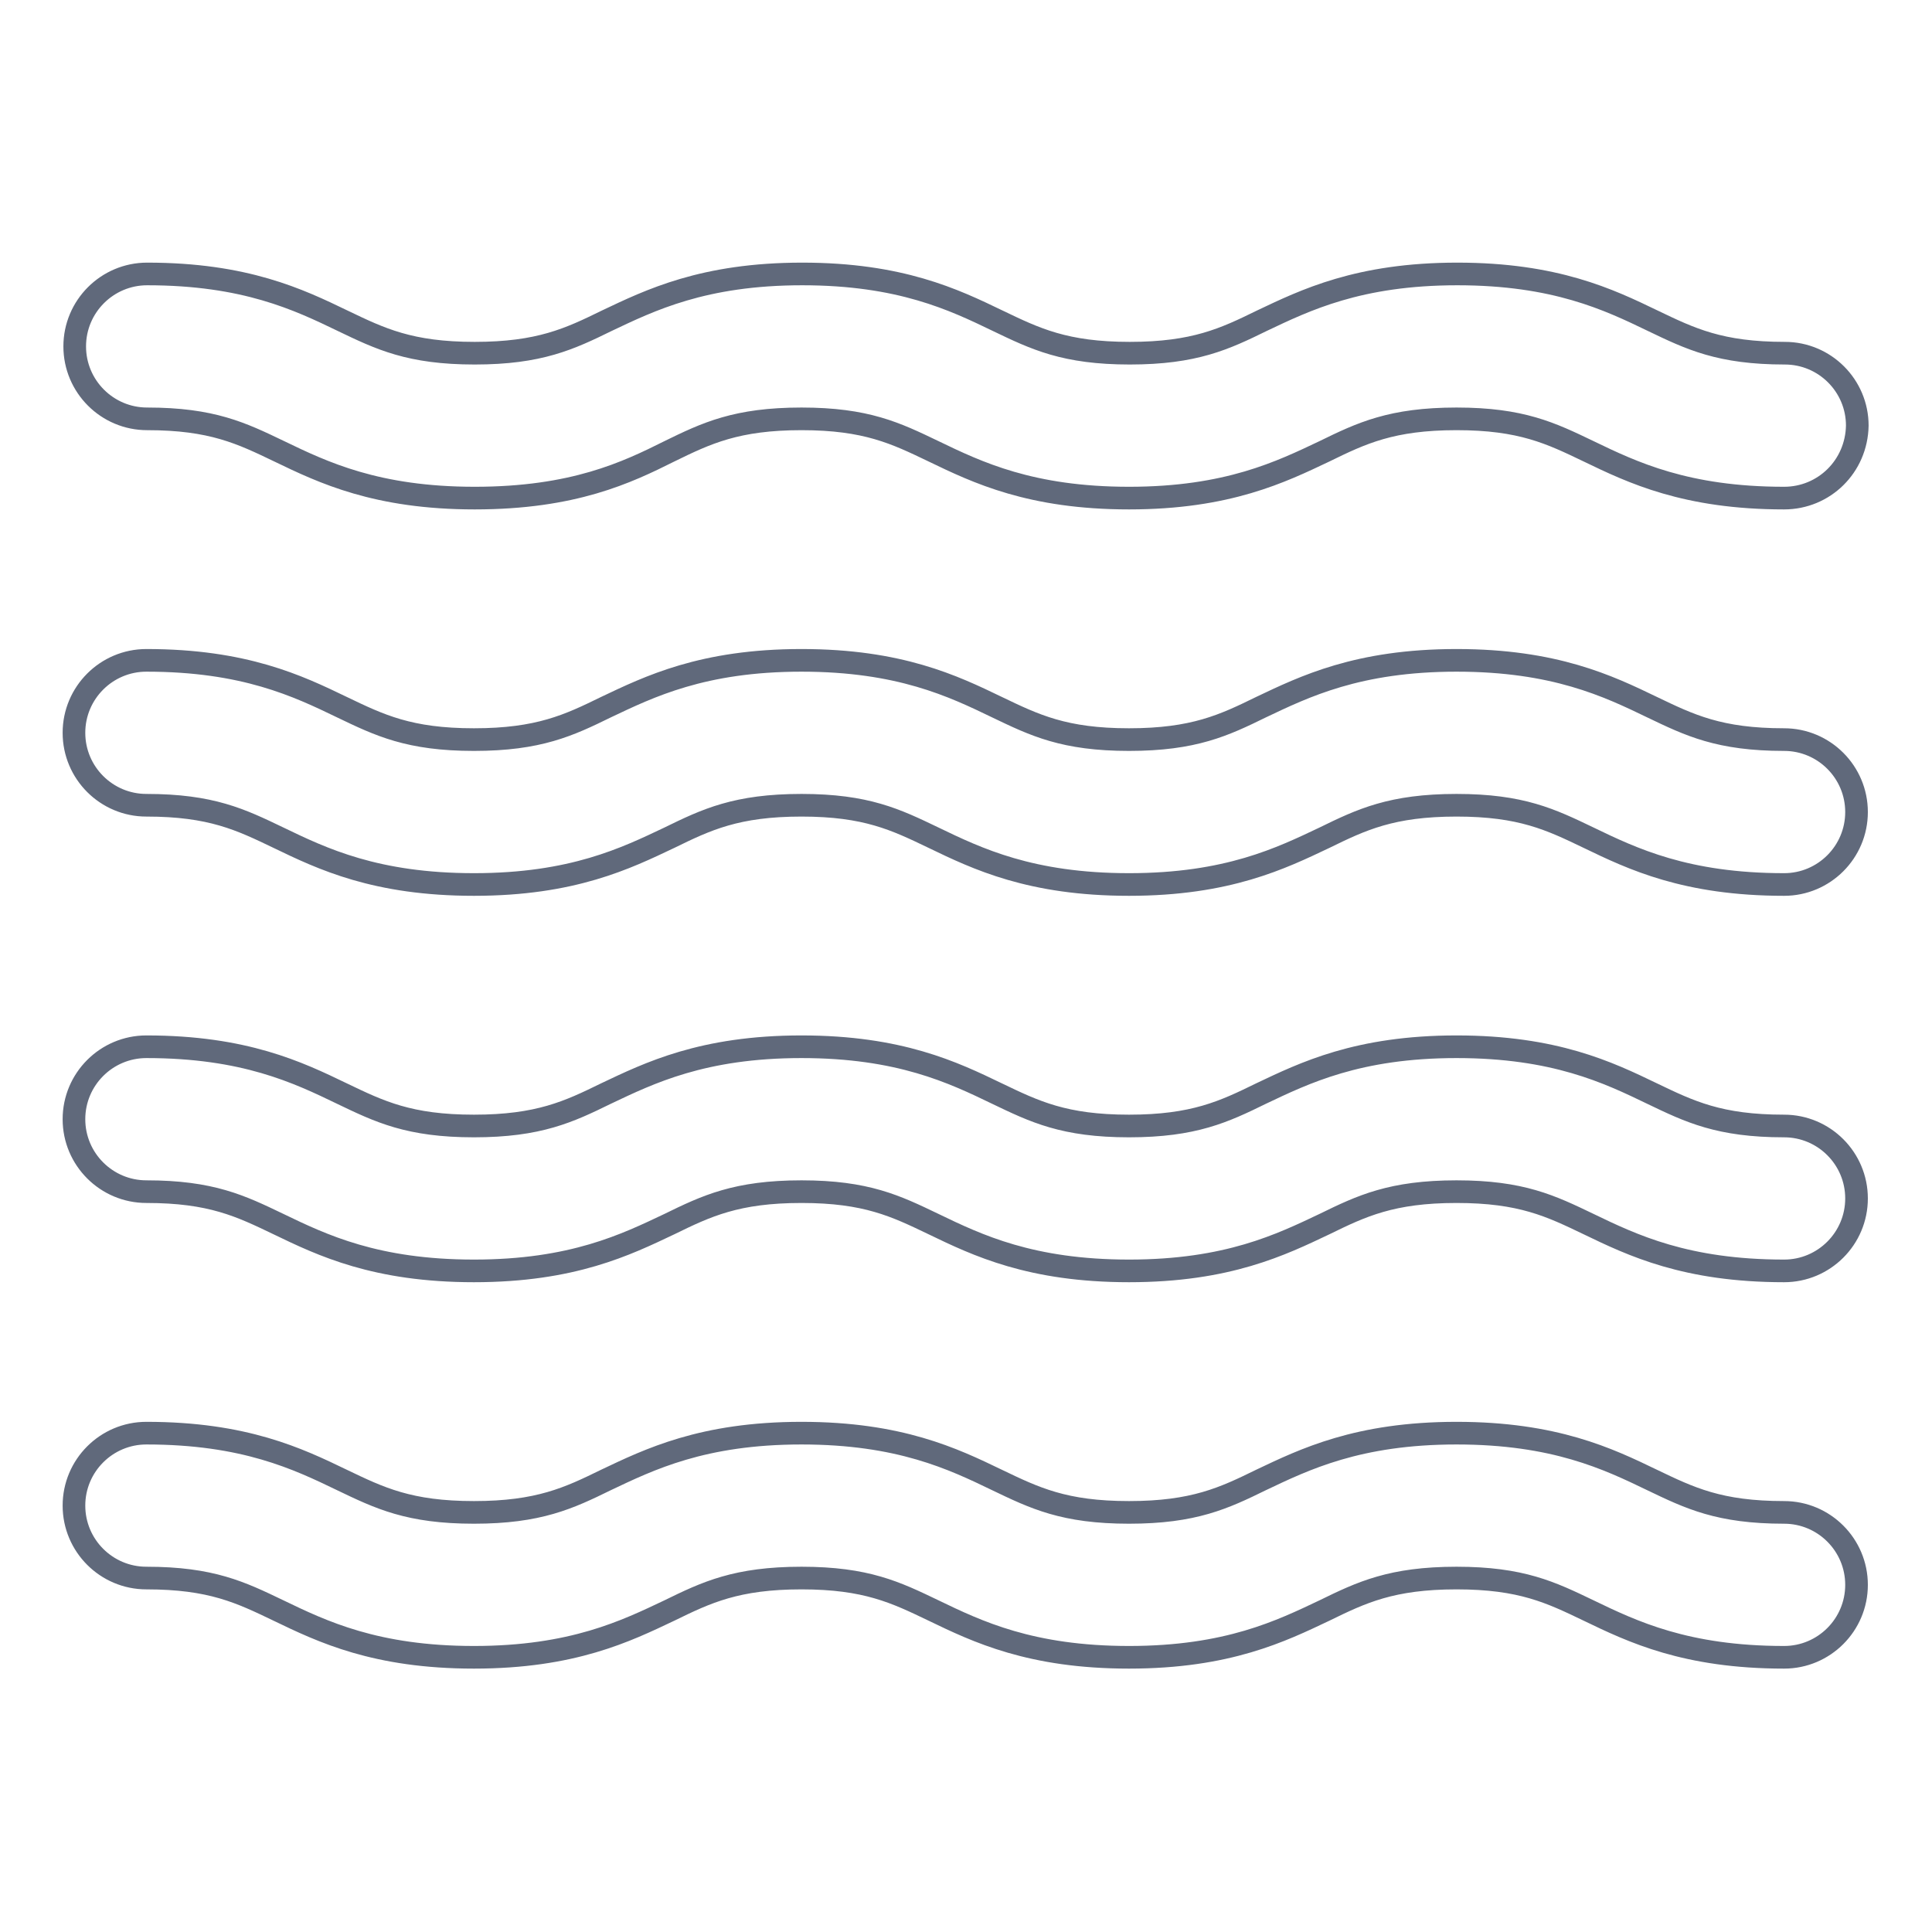
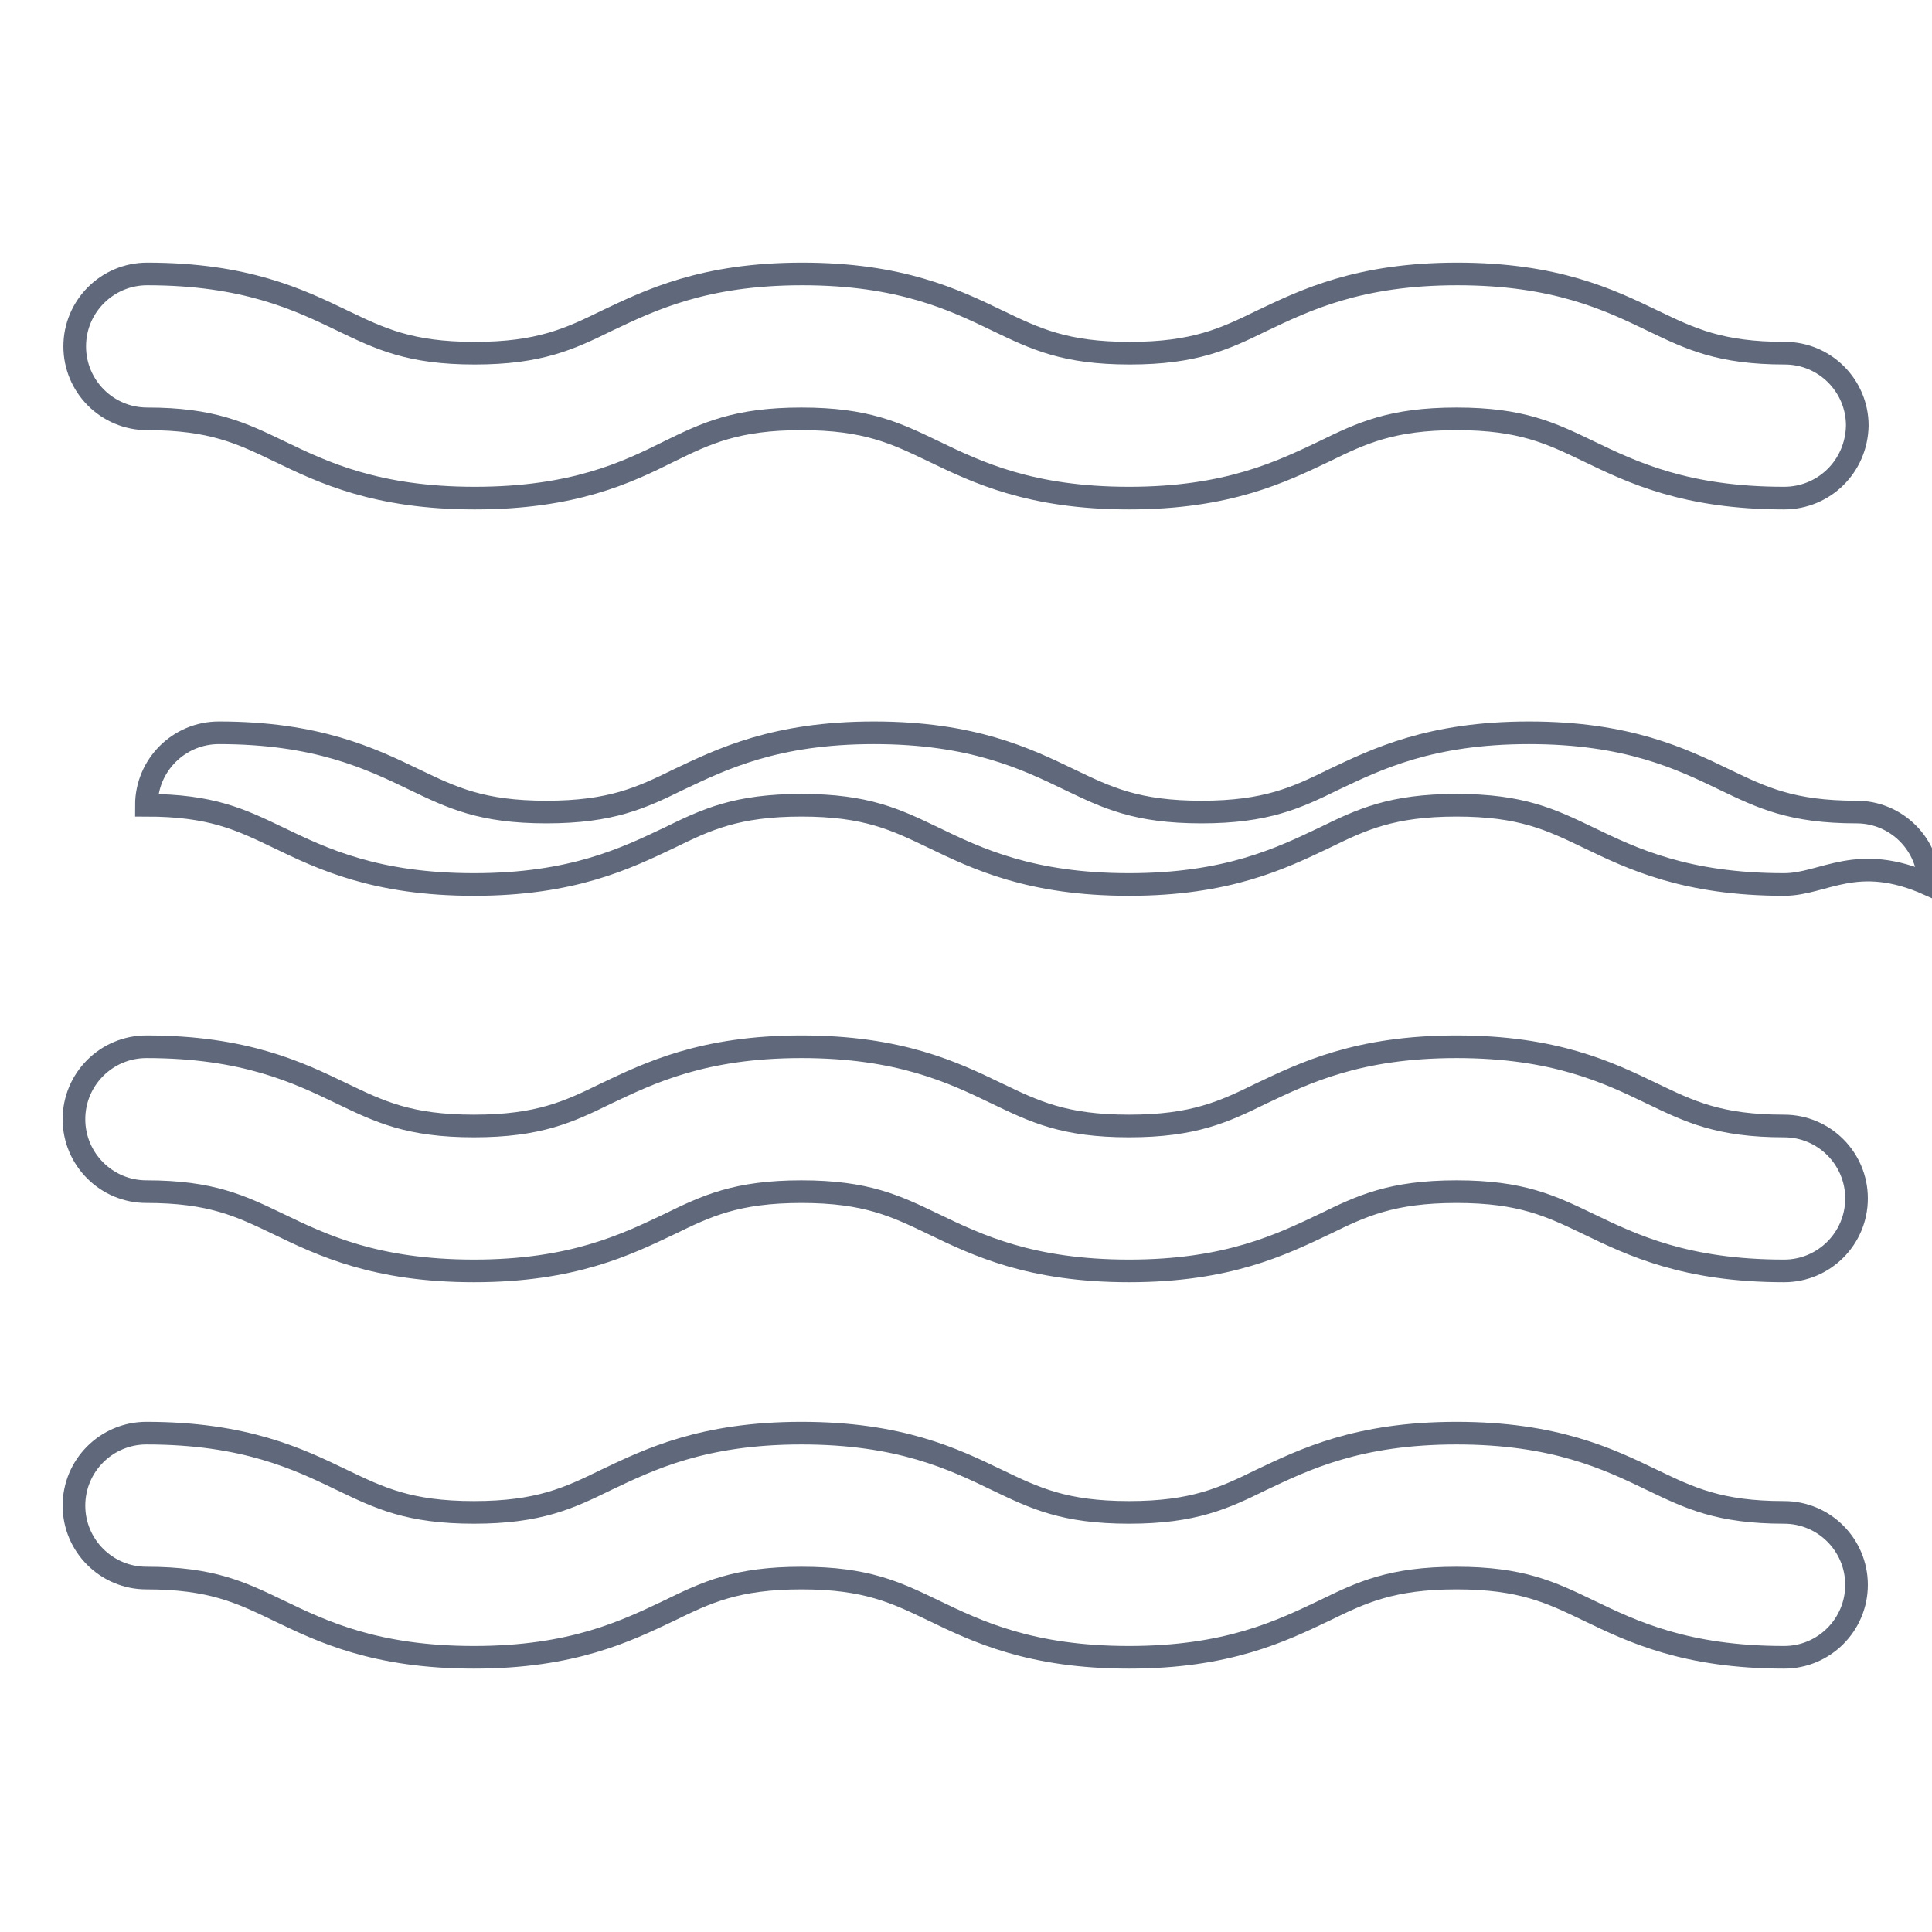
<svg xmlns="http://www.w3.org/2000/svg" version="1.1" x="0px" y="0px" viewBox="0 0 256 256" enable-background="new 0 0 256 256" xml:space="preserve">
  <g>
-     <path stroke-width="3" fill-opacity="0" stroke="#60697b" d="M236.4,66c-13,0-20.1-3.4-25.9-6.2c-5-2.4-8.9-4.3-17.5-4.3s-12.6,1.9-17.5,4.3c-5.7,2.7-12.8,6.2-25.9,6.2 c-13,0-20.1-3.4-25.9-6.2c-5-2.4-8.9-4.3-17.5-4.3c-8.6,0-12.6,1.9-17.5,4.3C83.1,62.6,76,66,62.9,66c-13,0-20.1-3.4-25.9-6.2 c-5-2.4-8.9-4.3-17.5-4.3c-5.3,0-9.6-4.3-9.6-9.6c0-5.3,4.3-9.6,9.6-9.6c13,0,20.1,3.4,25.9,6.2c5,2.4,8.9,4.3,17.5,4.3 c8.6,0,12.6-1.9,17.5-4.3c5.7-2.7,12.8-6.2,25.9-6.2c13,0,20.1,3.4,25.9,6.2c5,2.4,8.9,4.3,17.5,4.3s12.6-1.9,17.5-4.3 c5.7-2.7,12.8-6.2,25.9-6.2c13,0,20.1,3.4,25.9,6.2c5,2.4,8.9,4.3,17.5,4.3c5.3,0,9.6,4.3,9.6,9.6C246,61.8,241.7,66,236.4,66z  M236.4,117.2c-13,0-20.1-3.4-25.9-6.2c-5-2.4-8.9-4.3-17.5-4.3s-12.6,1.9-17.5,4.3c-5.7,2.7-12.8,6.2-25.9,6.2 c-13,0-20.1-3.4-25.9-6.2c-5-2.4-8.9-4.3-17.5-4.3c-8.6,0-12.6,1.9-17.5,4.3c-5.7,2.7-12.8,6.2-25.9,6.2c-13,0-20.1-3.4-25.9-6.2 c-5-2.4-8.9-4.3-17.5-4.3c-5.3,0-9.6-4.3-9.6-9.6c0-5.3,4.3-9.6,9.6-9.6c13,0,20.1,3.4,25.9,6.2c5,2.4,8.9,4.3,17.5,4.3 c8.6,0,12.6-1.9,17.5-4.3c5.7-2.7,12.8-6.2,25.9-6.2c13,0,20.1,3.4,25.9,6.2c5,2.4,8.9,4.3,17.5,4.3s12.6-1.9,17.5-4.3 c5.7-2.7,12.8-6.2,25.9-6.2c13,0,20.1,3.4,25.9,6.2c5,2.4,8.9,4.3,17.5,4.3c5.3,0,9.6,4.3,9.6,9.6 C246,112.9,241.7,117.2,236.4,117.2z M236.4,168.4c-13,0-20.1-3.4-25.9-6.2c-5-2.4-8.9-4.3-17.5-4.3s-12.6,1.9-17.5,4.3 c-5.7,2.7-12.8,6.2-25.9,6.2c-13,0-20.1-3.4-25.9-6.2c-5-2.4-8.9-4.3-17.5-4.3c-8.6,0-12.6,1.9-17.5,4.3 c-5.7,2.7-12.8,6.2-25.9,6.2c-13,0-20.1-3.4-25.9-6.2c-5-2.4-8.9-4.3-17.5-4.3c-5.3,0-9.6-4.3-9.6-9.6c0-5.3,4.3-9.6,9.6-9.6 c13,0,20.1,3.4,25.9,6.2c5,2.4,8.9,4.3,17.5,4.3c8.6,0,12.6-1.9,17.5-4.3c5.7-2.7,12.8-6.2,25.9-6.2c13,0,20.1,3.4,25.9,6.2 c5,2.4,8.9,4.3,17.5,4.3s12.6-1.9,17.5-4.3c5.7-2.7,12.8-6.2,25.9-6.2c13,0,20.1,3.4,25.9,6.2c5,2.4,8.9,4.3,17.5,4.3 c5.3,0,9.6,4.3,9.6,9.6C246,164.1,241.7,168.4,236.4,168.4z M236.4,219.6c-13,0-20.1-3.4-25.9-6.2c-5-2.4-8.9-4.3-17.5-4.3 s-12.6,1.9-17.5,4.3c-5.7,2.7-12.8,6.2-25.9,6.2c-13,0-20.1-3.4-25.9-6.2c-5-2.4-8.9-4.3-17.5-4.3c-8.6,0-12.6,1.9-17.5,4.3 c-5.7,2.7-12.8,6.2-25.9,6.2c-13,0-20.1-3.4-25.9-6.2c-5-2.4-8.9-4.3-17.5-4.3c-5.3,0-9.6-4.3-9.6-9.6s4.3-9.6,9.6-9.6 c13,0,20.1,3.4,25.9,6.2c5,2.4,8.9,4.3,17.5,4.3c8.6,0,12.6-1.9,17.5-4.3c5.7-2.7,12.8-6.2,25.9-6.2c13,0,20.1,3.4,25.9,6.2 c5,2.4,8.9,4.3,17.5,4.3s12.6-1.9,17.5-4.3c5.7-2.7,12.8-6.2,25.9-6.2c13,0,20.1,3.4,25.9,6.2c5,2.4,8.9,4.3,17.5,4.3 c5.3,0,9.6,4.3,9.6,9.6S241.7,219.6,236.4,219.6z" />
+     <path stroke-width="3" fill-opacity="0" stroke="#60697b" d="M236.4,66c-13,0-20.1-3.4-25.9-6.2c-5-2.4-8.9-4.3-17.5-4.3s-12.6,1.9-17.5,4.3c-5.7,2.7-12.8,6.2-25.9,6.2 c-13,0-20.1-3.4-25.9-6.2c-5-2.4-8.9-4.3-17.5-4.3c-8.6,0-12.6,1.9-17.5,4.3C83.1,62.6,76,66,62.9,66c-13,0-20.1-3.4-25.9-6.2 c-5-2.4-8.9-4.3-17.5-4.3c-5.3,0-9.6-4.3-9.6-9.6c0-5.3,4.3-9.6,9.6-9.6c13,0,20.1,3.4,25.9,6.2c5,2.4,8.9,4.3,17.5,4.3 c8.6,0,12.6-1.9,17.5-4.3c5.7-2.7,12.8-6.2,25.9-6.2c13,0,20.1,3.4,25.9,6.2c5,2.4,8.9,4.3,17.5,4.3s12.6-1.9,17.5-4.3 c5.7-2.7,12.8-6.2,25.9-6.2c13,0,20.1,3.4,25.9,6.2c5,2.4,8.9,4.3,17.5,4.3c5.3,0,9.6,4.3,9.6,9.6C246,61.8,241.7,66,236.4,66z  M236.4,117.2c-13,0-20.1-3.4-25.9-6.2c-5-2.4-8.9-4.3-17.5-4.3s-12.6,1.9-17.5,4.3c-5.7,2.7-12.8,6.2-25.9,6.2 c-13,0-20.1-3.4-25.9-6.2c-5-2.4-8.9-4.3-17.5-4.3c-8.6,0-12.6,1.9-17.5,4.3c-5.7,2.7-12.8,6.2-25.9,6.2c-13,0-20.1-3.4-25.9-6.2 c-5-2.4-8.9-4.3-17.5-4.3c0-5.3,4.3-9.6,9.6-9.6c13,0,20.1,3.4,25.9,6.2c5,2.4,8.9,4.3,17.5,4.3 c8.6,0,12.6-1.9,17.5-4.3c5.7-2.7,12.8-6.2,25.9-6.2c13,0,20.1,3.4,25.9,6.2c5,2.4,8.9,4.3,17.5,4.3s12.6-1.9,17.5-4.3 c5.7-2.7,12.8-6.2,25.9-6.2c13,0,20.1,3.4,25.9,6.2c5,2.4,8.9,4.3,17.5,4.3c5.3,0,9.6,4.3,9.6,9.6 C246,112.9,241.7,117.2,236.4,117.2z M236.4,168.4c-13,0-20.1-3.4-25.9-6.2c-5-2.4-8.9-4.3-17.5-4.3s-12.6,1.9-17.5,4.3 c-5.7,2.7-12.8,6.2-25.9,6.2c-13,0-20.1-3.4-25.9-6.2c-5-2.4-8.9-4.3-17.5-4.3c-8.6,0-12.6,1.9-17.5,4.3 c-5.7,2.7-12.8,6.2-25.9,6.2c-13,0-20.1-3.4-25.9-6.2c-5-2.4-8.9-4.3-17.5-4.3c-5.3,0-9.6-4.3-9.6-9.6c0-5.3,4.3-9.6,9.6-9.6 c13,0,20.1,3.4,25.9,6.2c5,2.4,8.9,4.3,17.5,4.3c8.6,0,12.6-1.9,17.5-4.3c5.7-2.7,12.8-6.2,25.9-6.2c13,0,20.1,3.4,25.9,6.2 c5,2.4,8.9,4.3,17.5,4.3s12.6-1.9,17.5-4.3c5.7-2.7,12.8-6.2,25.9-6.2c13,0,20.1,3.4,25.9,6.2c5,2.4,8.9,4.3,17.5,4.3 c5.3,0,9.6,4.3,9.6,9.6C246,164.1,241.7,168.4,236.4,168.4z M236.4,219.6c-13,0-20.1-3.4-25.9-6.2c-5-2.4-8.9-4.3-17.5-4.3 s-12.6,1.9-17.5,4.3c-5.7,2.7-12.8,6.2-25.9,6.2c-13,0-20.1-3.4-25.9-6.2c-5-2.4-8.9-4.3-17.5-4.3c-8.6,0-12.6,1.9-17.5,4.3 c-5.7,2.7-12.8,6.2-25.9,6.2c-13,0-20.1-3.4-25.9-6.2c-5-2.4-8.9-4.3-17.5-4.3c-5.3,0-9.6-4.3-9.6-9.6s4.3-9.6,9.6-9.6 c13,0,20.1,3.4,25.9,6.2c5,2.4,8.9,4.3,17.5,4.3c8.6,0,12.6-1.9,17.5-4.3c5.7-2.7,12.8-6.2,25.9-6.2c13,0,20.1,3.4,25.9,6.2 c5,2.4,8.9,4.3,17.5,4.3s12.6-1.9,17.5-4.3c5.7-2.7,12.8-6.2,25.9-6.2c13,0,20.1,3.4,25.9,6.2c5,2.4,8.9,4.3,17.5,4.3 c5.3,0,9.6,4.3,9.6,9.6S241.7,219.6,236.4,219.6z" />
  </g>
</svg>